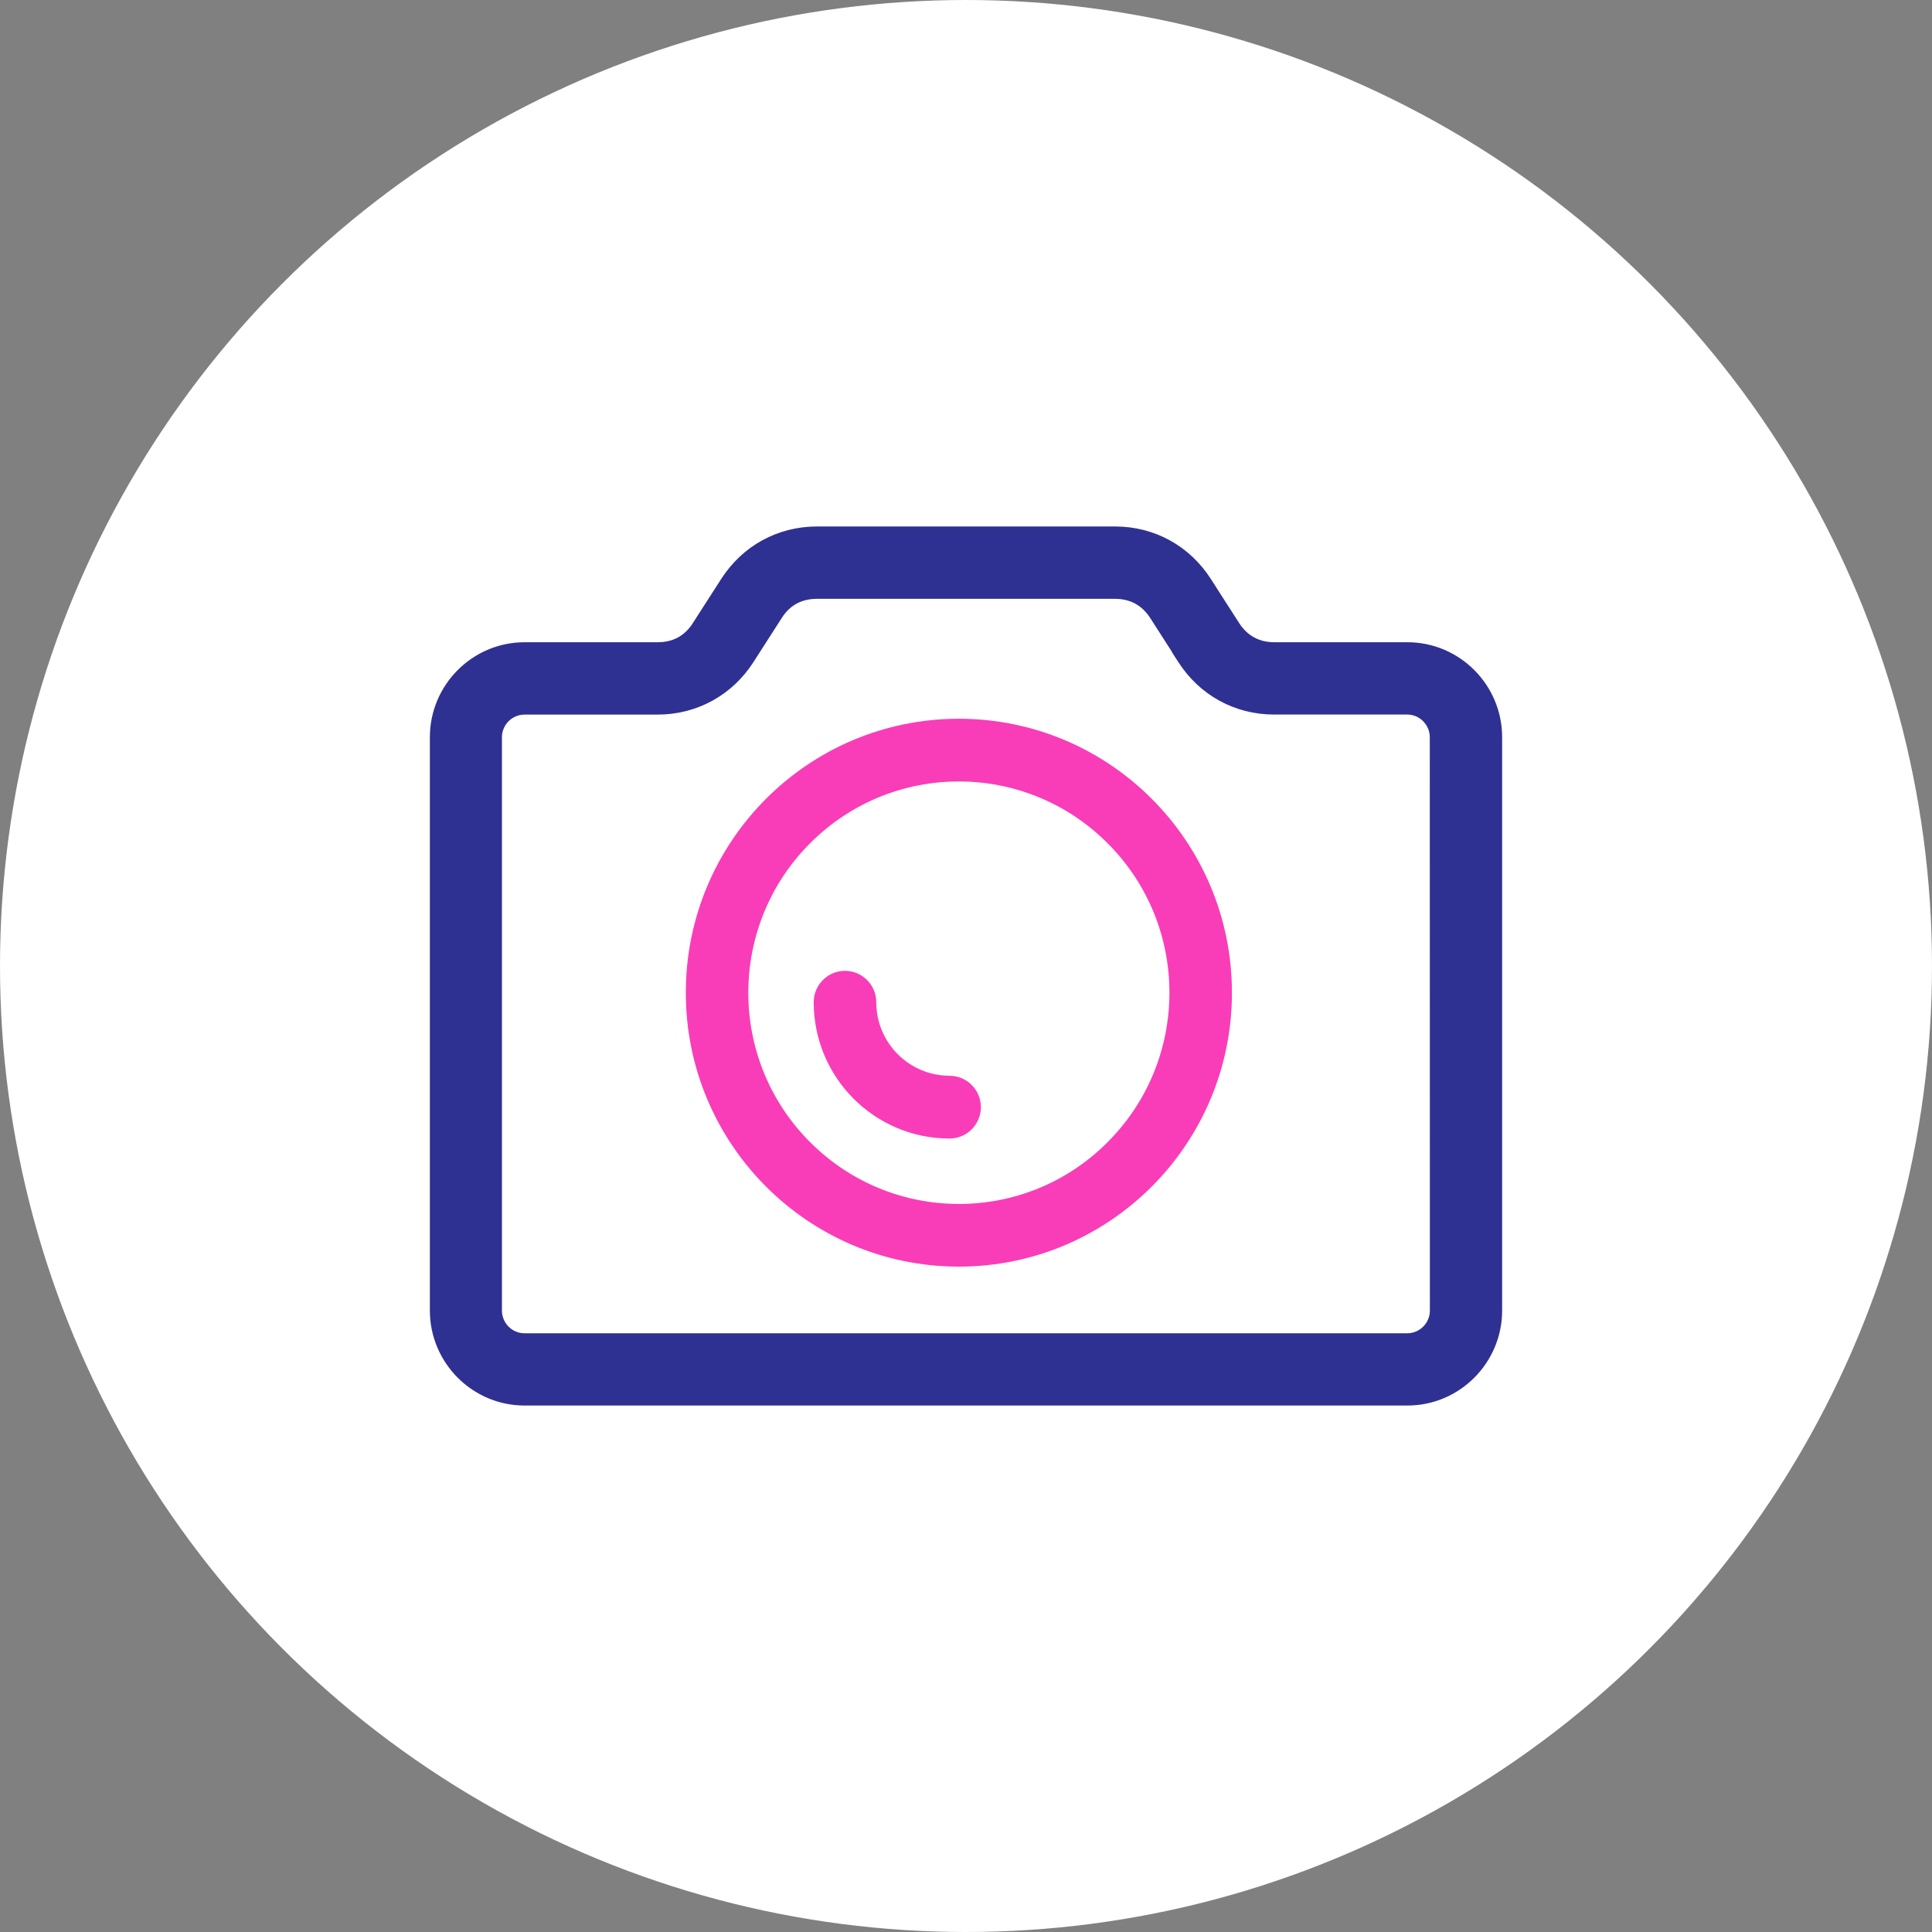
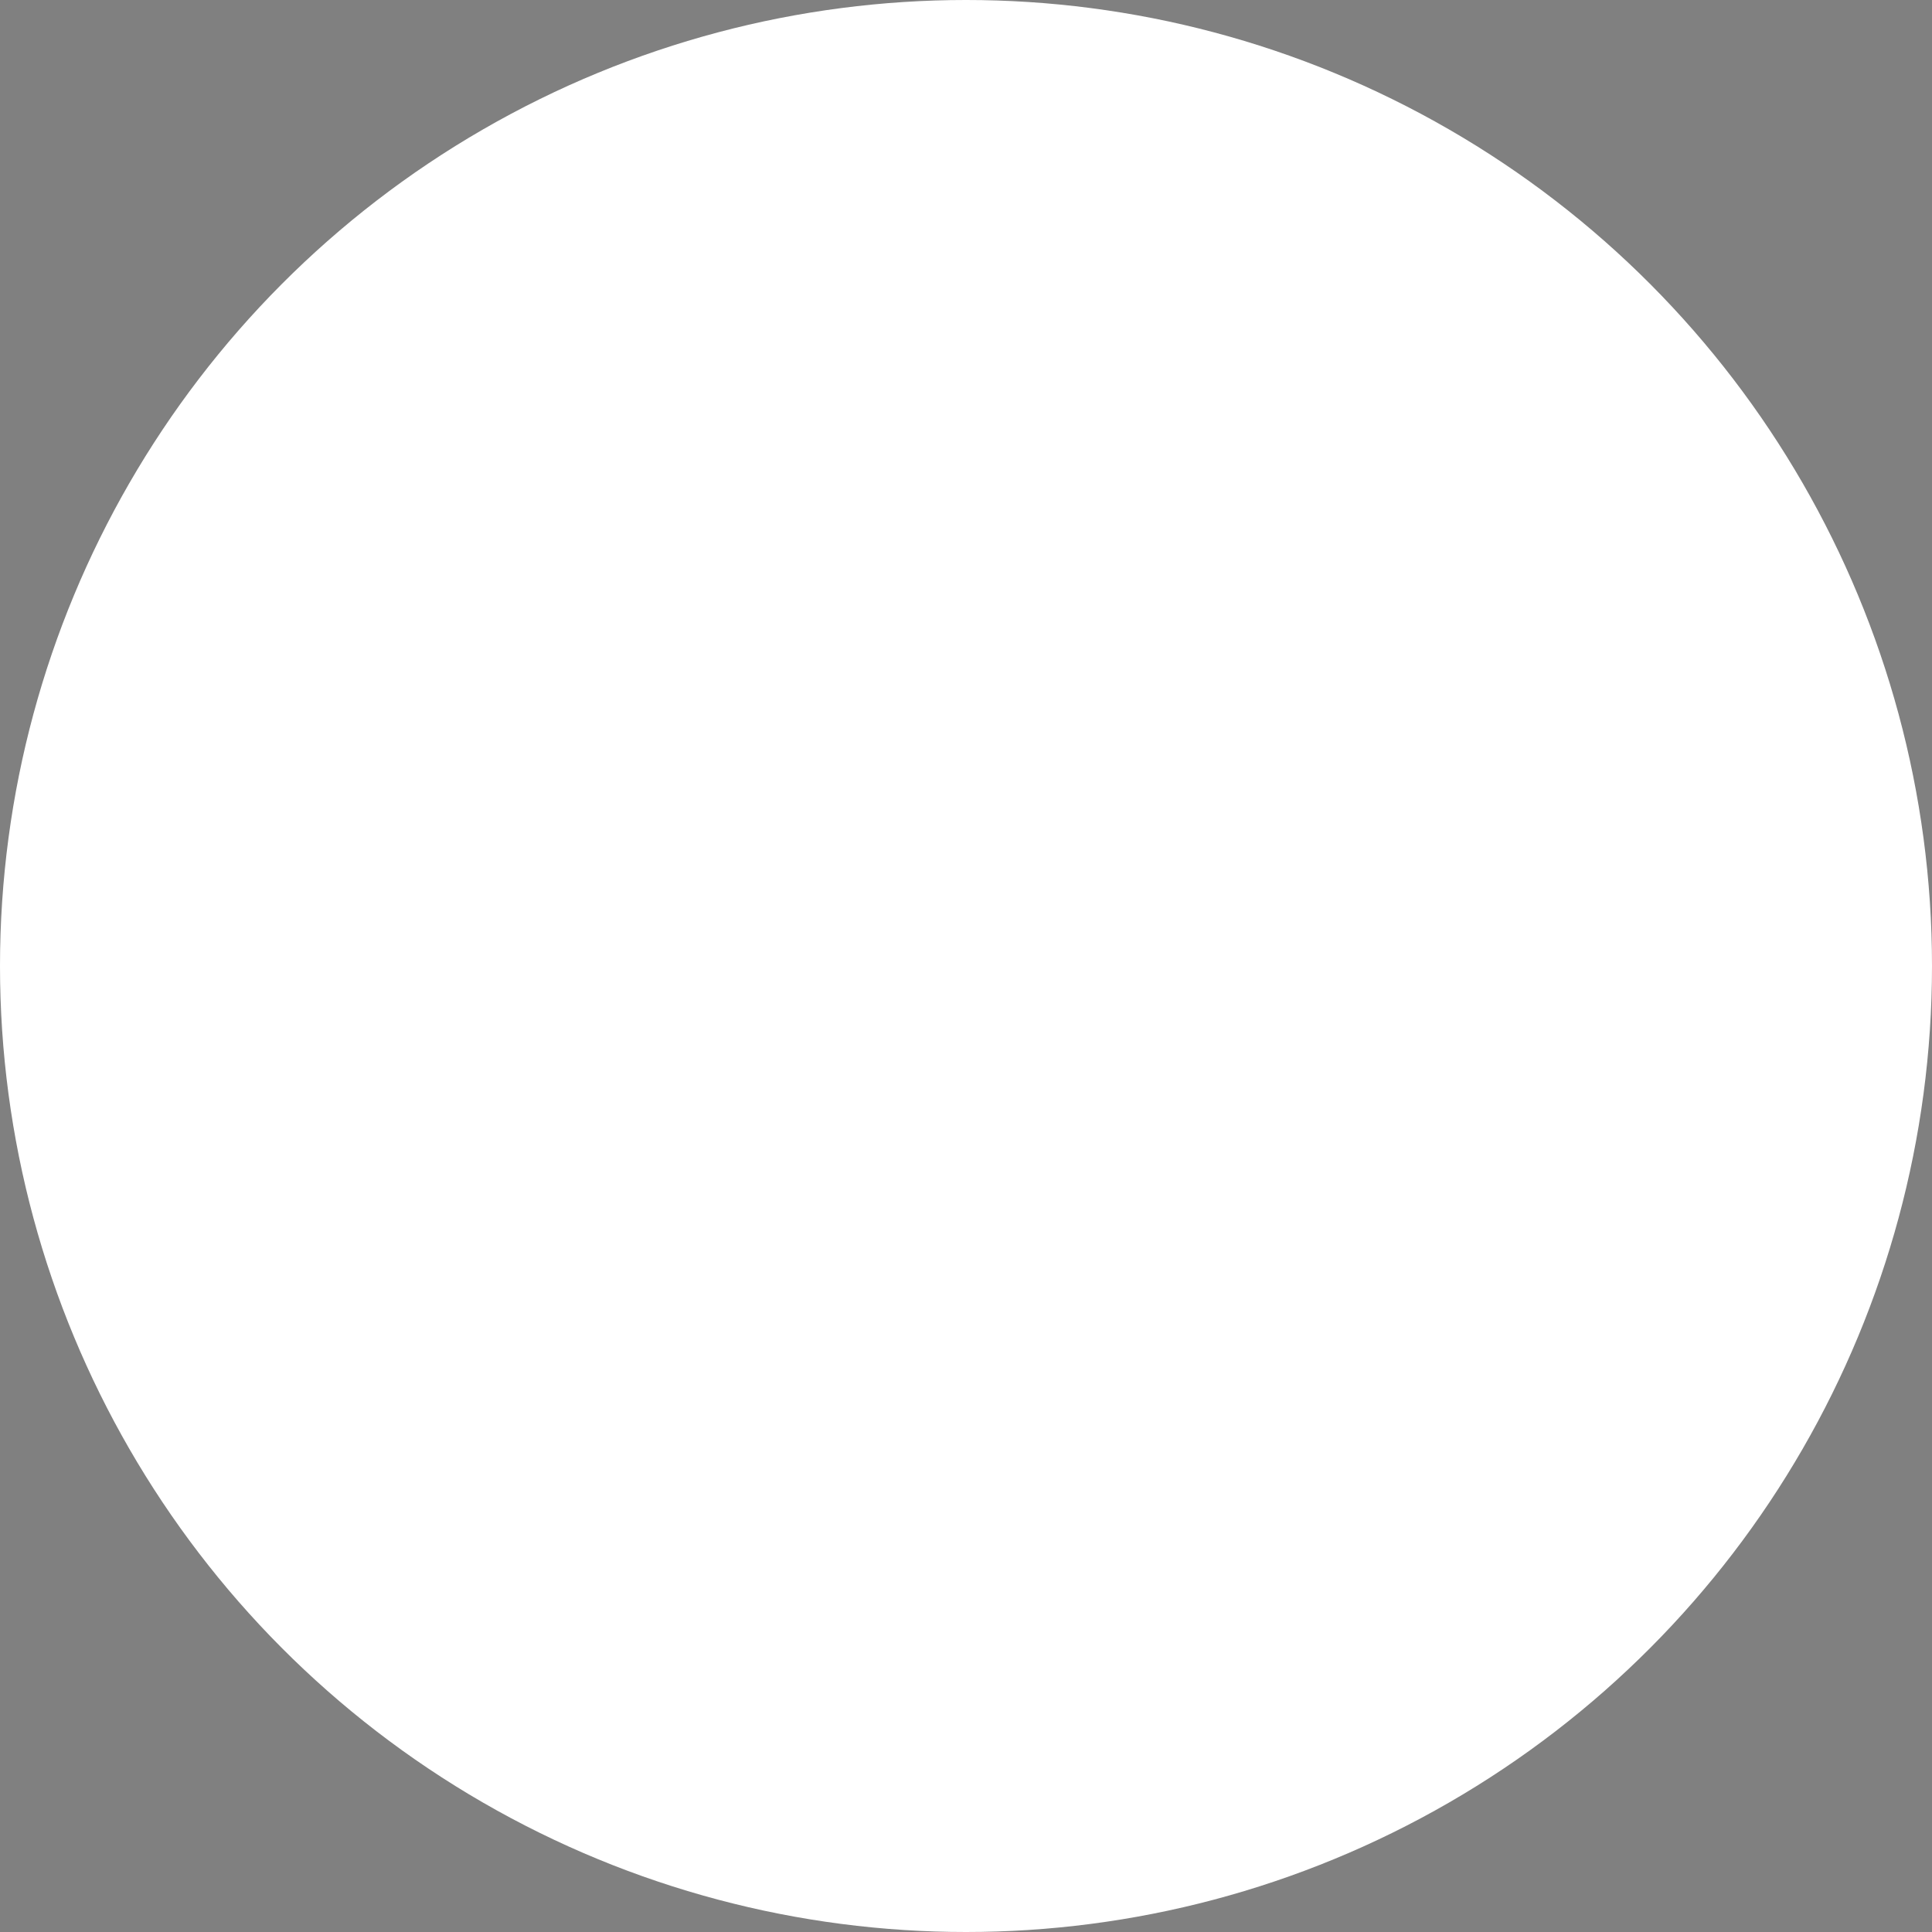
<svg xmlns="http://www.w3.org/2000/svg" width="40" height="40" viewBox="0 0 40 40" fill="none">
  <rect x="0" y="0" width="40" height="40" fill="#808080" stroke="none" />
  <circle cx="20" cy="20" r="20" fill="white" />
-   <path d="M23.085 10.95C23.884 10.95 24.597 11.341 25.031 12.019L25.08 12.095H25.079L25.611 12.923V12.924C25.79 13.203 26.053 13.347 26.386 13.347H29.14C30.192 13.347 31.05 14.208 31.05 15.263V27.134C31.05 28.189 30.191 29.05 29.14 29.05H10.86C9.808 29.05 8.95 28.188 8.95 27.134V15.263C8.95 14.207 9.809 13.347 10.86 13.347H13.614C13.95 13.347 14.21 13.206 14.389 12.924V12.923L14.971 12.018C15.403 11.342 16.117 10.95 16.916 10.95H23.085ZM16.915 12.348C16.58 12.348 16.319 12.489 16.141 12.771L15.56 13.677C15.127 14.353 14.412 14.745 13.613 14.745H10.859C10.577 14.745 10.342 14.977 10.342 15.264V27.135C10.342 27.419 10.574 27.654 10.859 27.654H29.137C29.419 27.654 29.654 27.421 29.654 27.135L29.652 15.263C29.652 14.979 29.42 14.744 29.135 14.744H26.381C25.582 14.744 24.869 14.353 24.435 13.676L24.371 13.577L24.376 13.578L23.858 12.771C23.68 12.492 23.416 12.348 23.084 12.348H16.915Z" fill="#2E3192" stroke="#2E3192" stroke-width="0.1" />
-   <path fill-rule="evenodd" clip-rule="evenodd" d="M19.852 14.881C16.731 14.881 14.199 17.421 14.199 20.553C14.199 23.684 16.731 26.224 19.852 26.224C22.974 26.224 25.506 23.684 25.506 20.553C25.506 17.421 22.974 14.881 19.852 14.881ZM16.77 17.461C18.471 15.752 21.231 15.752 22.934 17.461C24.638 19.167 24.638 21.936 22.934 23.645C21.234 25.354 18.474 25.354 16.77 23.645C15.067 21.939 15.067 19.169 16.77 17.461ZM19.66 22.272C18.821 22.272 18.142 21.59 18.142 20.749C18.142 20.391 17.85 20.1 17.494 20.1C17.137 20.1 16.847 20.392 16.847 20.749C16.847 22.309 18.105 23.572 19.661 23.572C20.018 23.572 20.308 23.28 20.308 22.923C20.308 22.564 20.017 22.273 19.661 22.273L19.66 22.272Z" fill="#F93DB8" />
</svg>